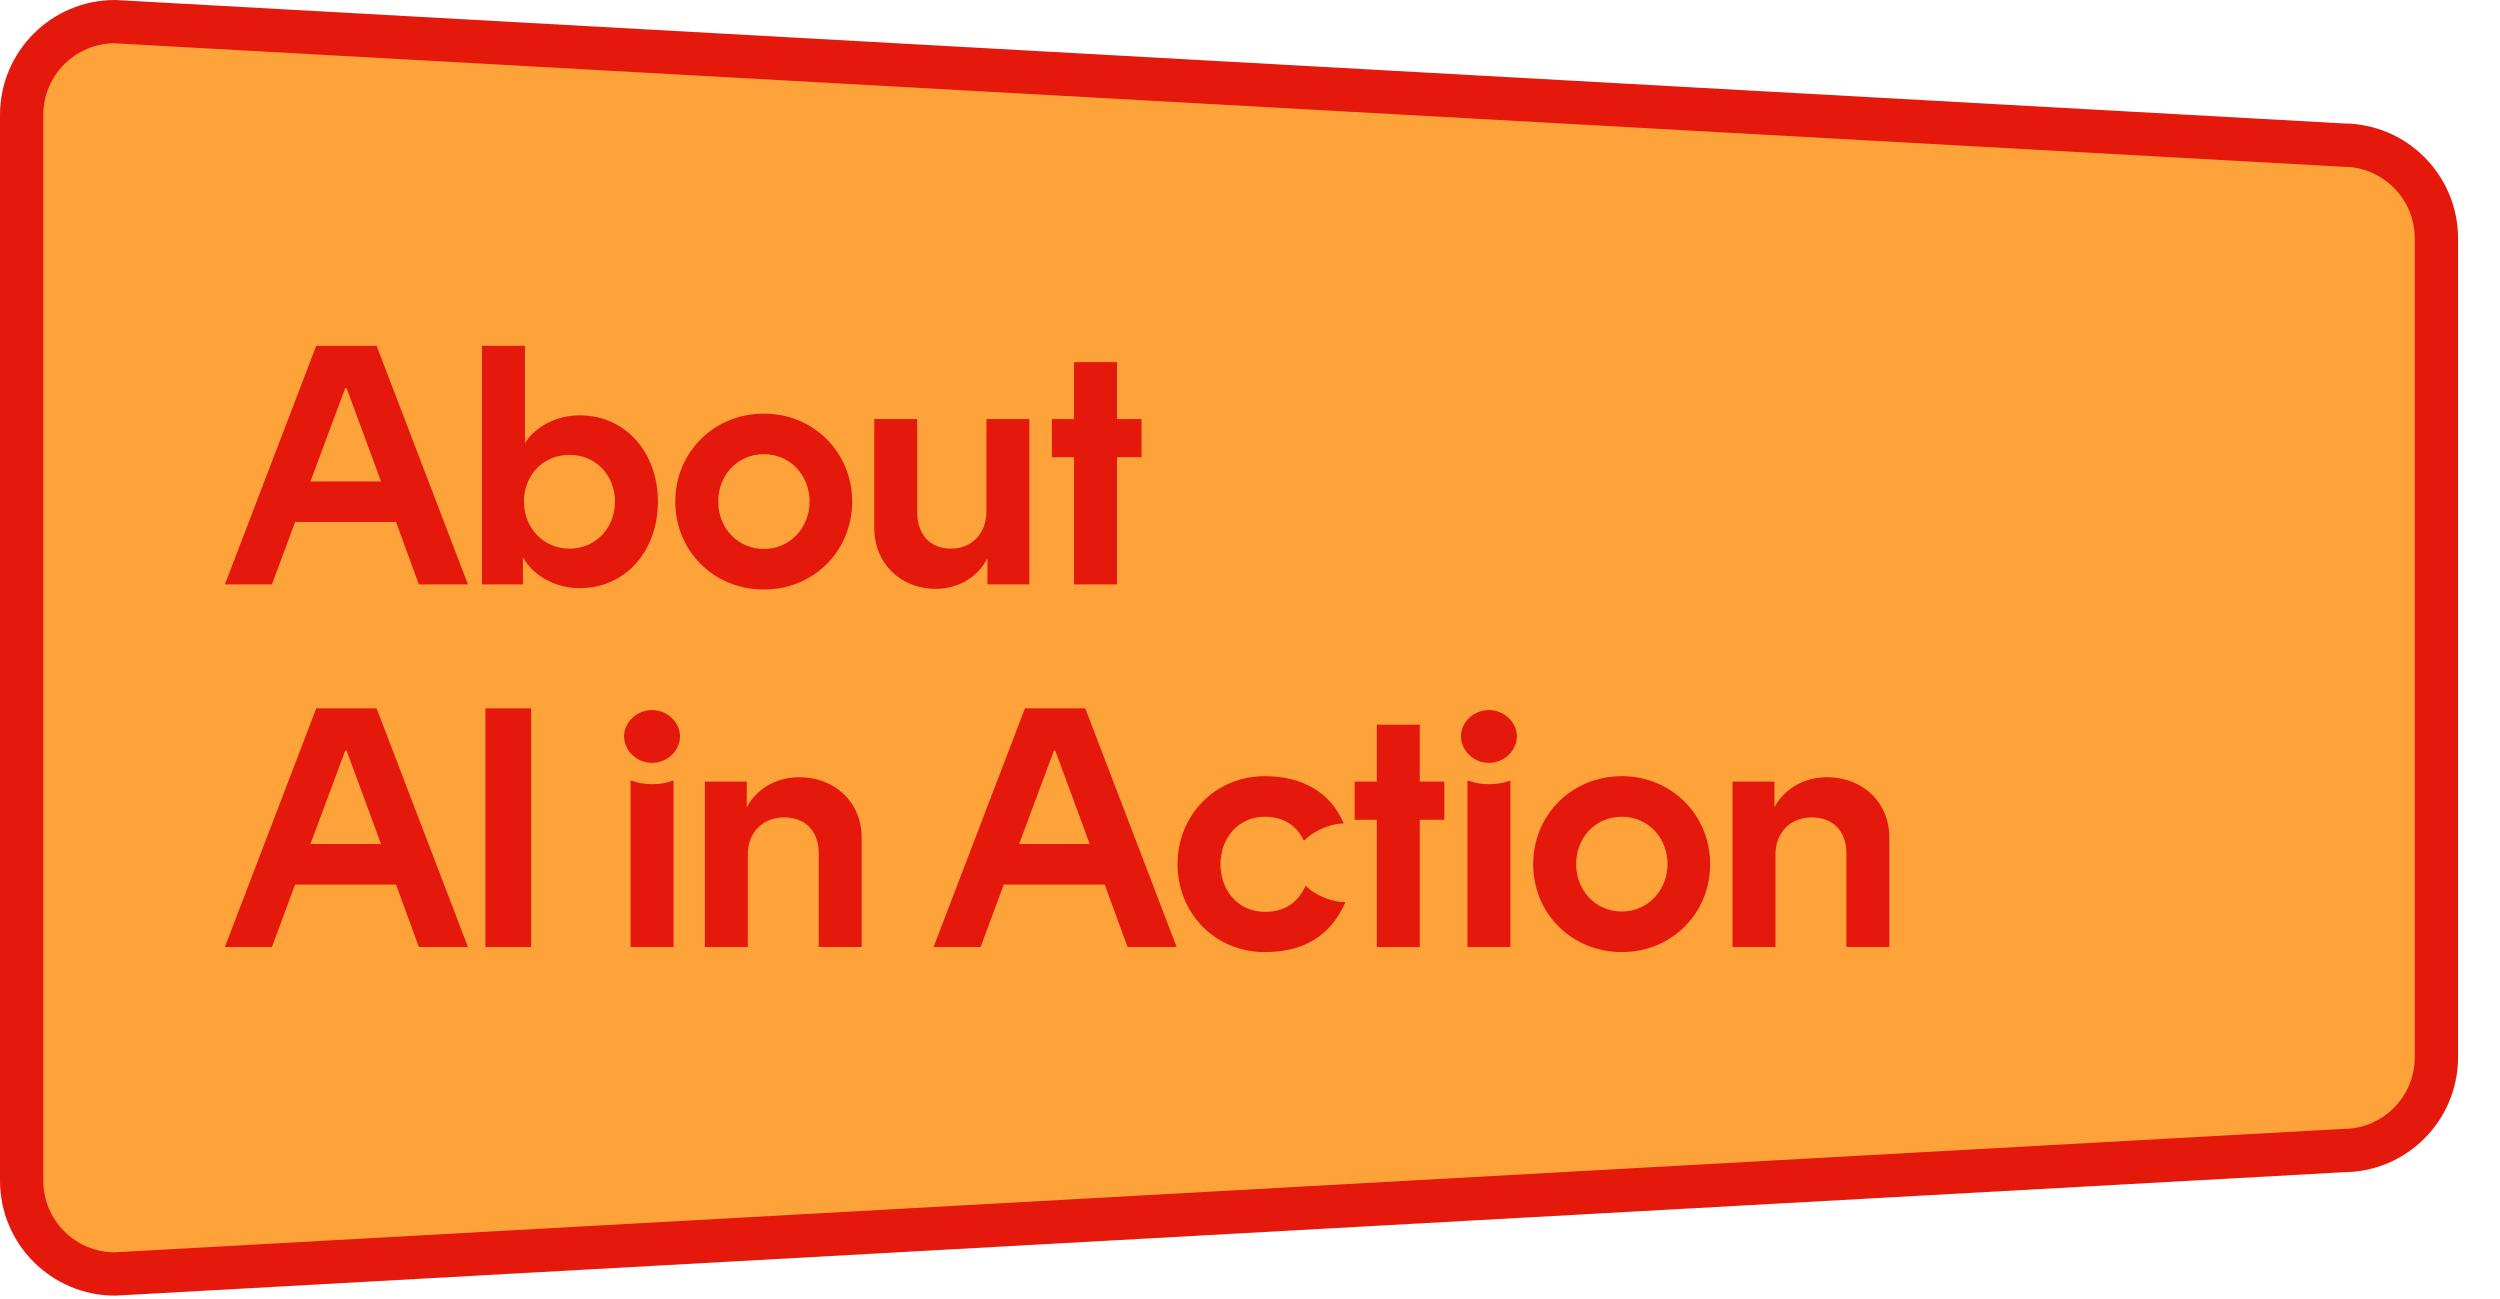
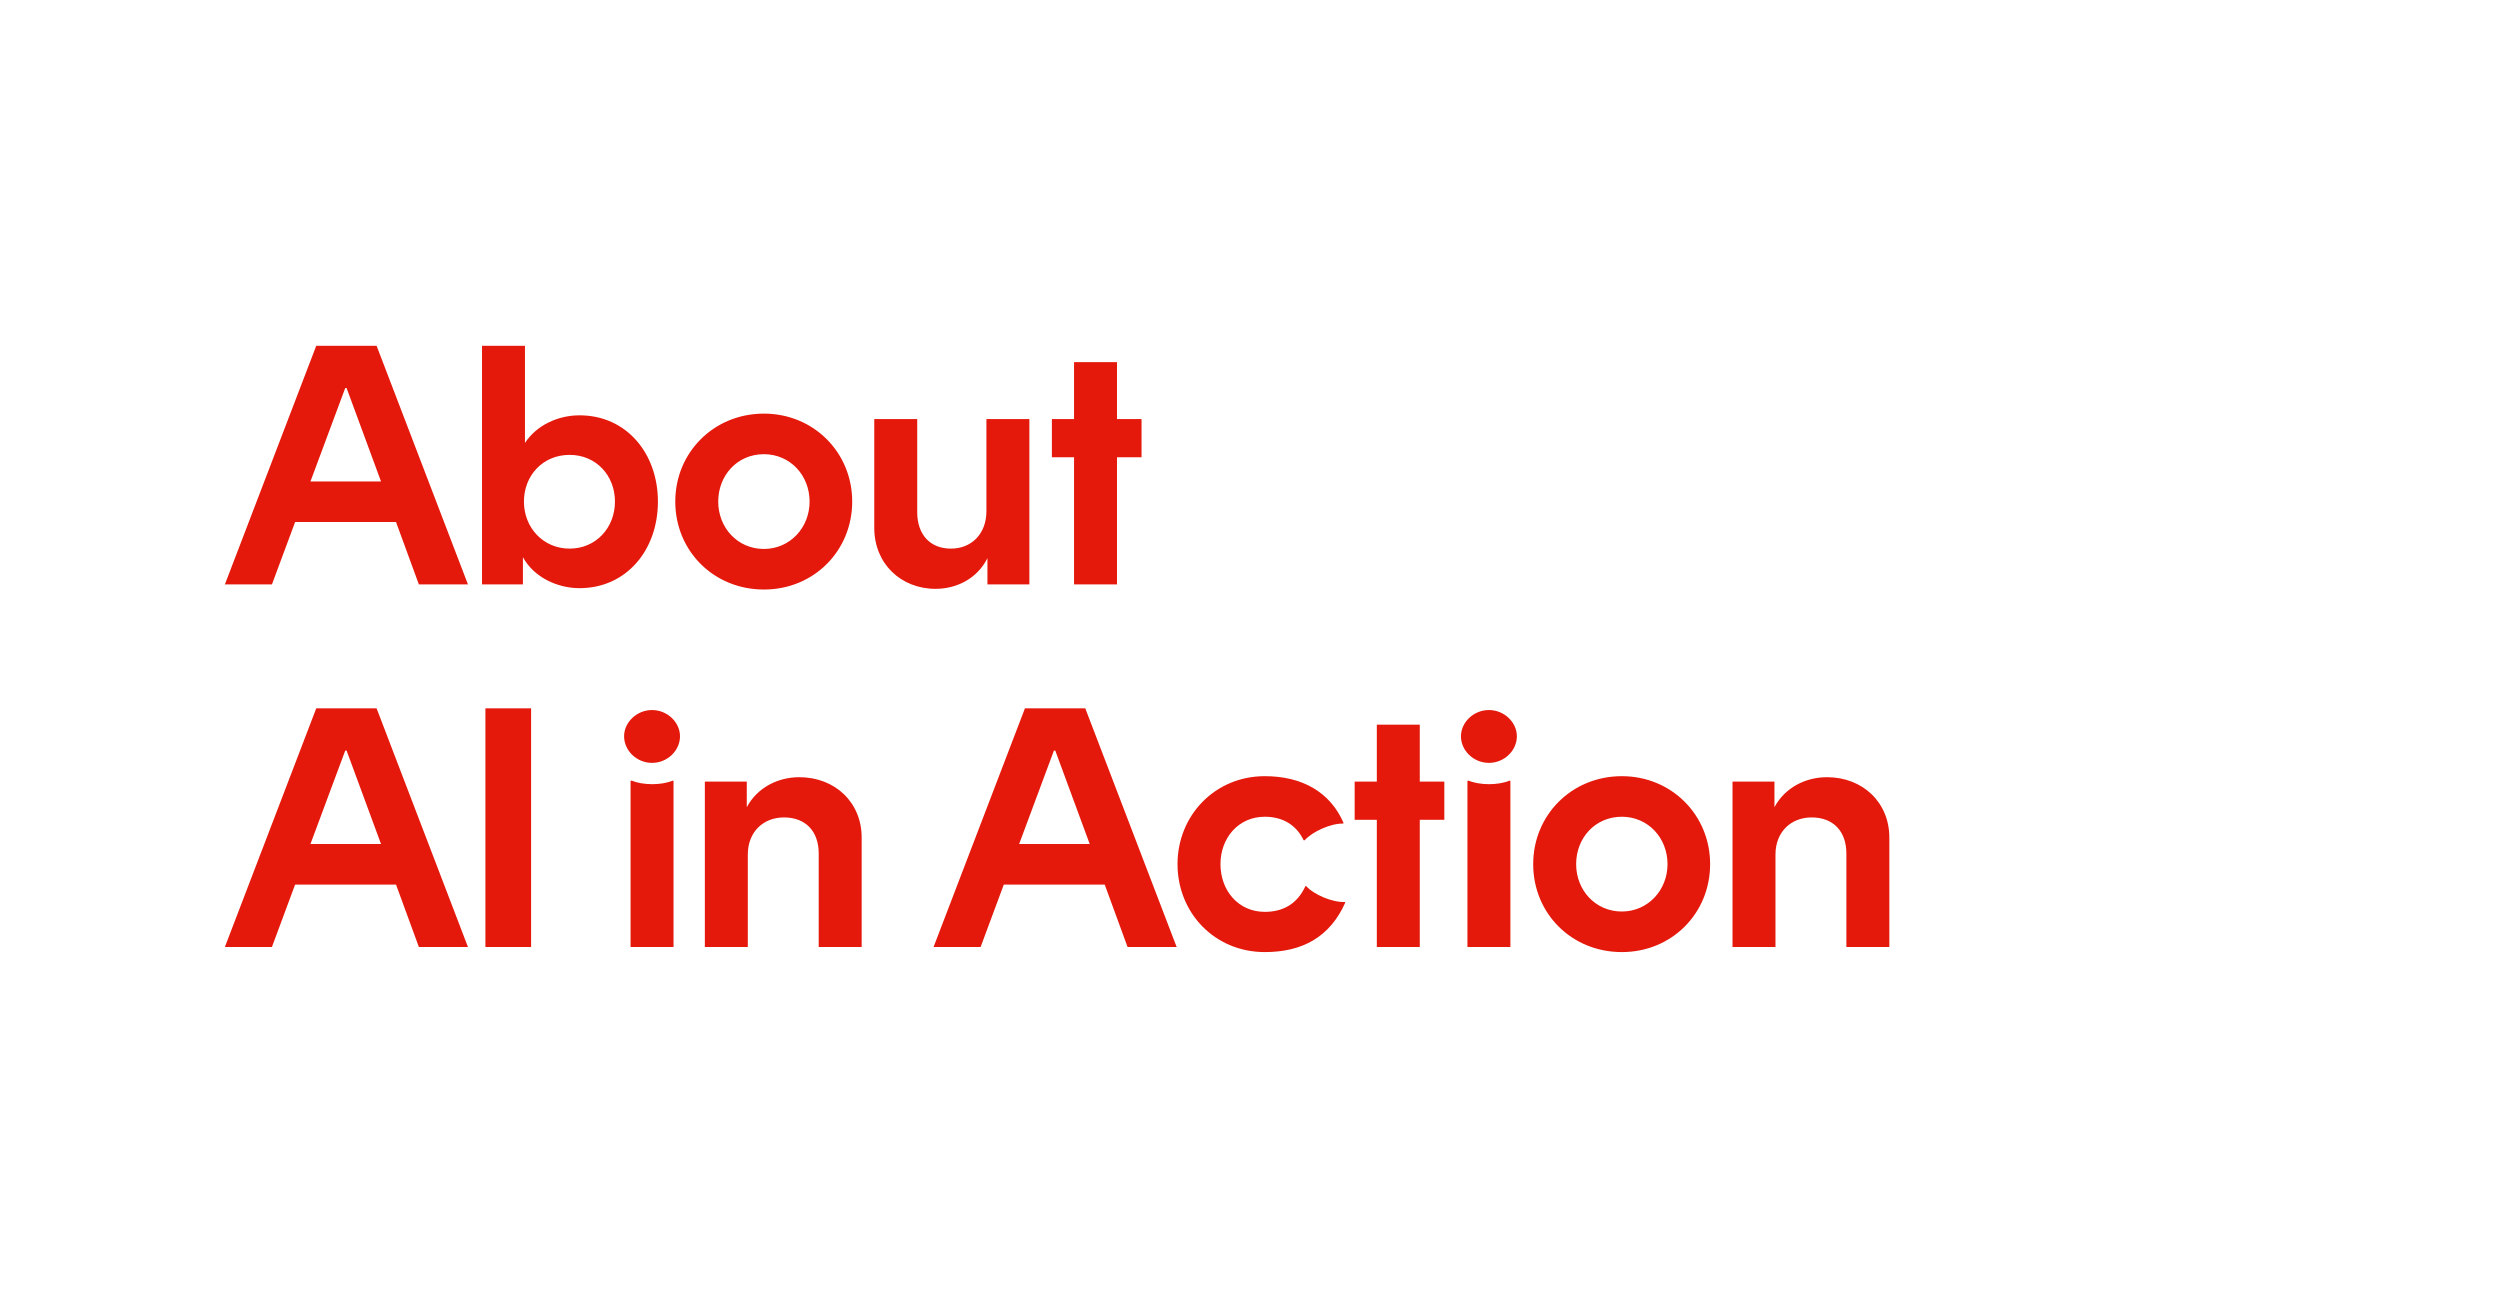
<svg xmlns="http://www.w3.org/2000/svg" width="462" height="240" viewBox="0 0 462 240" fill="none">
-   <path d="M433 212.627L21.245 235.431C11.725 235.431 3.999 227.713 3.999 218.185L3.999 21.245C3.999 11.725 11.717 4 21.245 4L433 26.811C442.52 26.811 450.246 34.529 450.246 44.057V195.381C450.246 204.901 442.528 212.627 433 212.627Z" fill="#FEA339" stroke="#E4190C" stroke-width="8" stroke-miterlimit="10" />
  <path d="M69.594 63.9L86.478 108H77.406L73.185 96.471H54.537L50.253 108H41.559L58.443 63.9H69.594ZM57.372 88.974H70.413L64.05 71.712H63.798L57.372 88.974ZM107.093 108.693C102.998 108.693 98.651 106.677 96.635 102.96V108H89.075V63.9H97.013V81.855C99.155 78.579 103.124 76.752 107.093 76.752C115.787 76.752 121.583 83.808 121.583 92.691C121.583 101.7 115.724 108.693 107.093 108.693ZM96.824 92.691C96.824 97.542 100.415 101.385 105.266 101.385C110.117 101.385 113.645 97.542 113.645 92.691C113.645 87.903 110.18 84.06 105.266 84.06C100.289 84.06 96.824 87.903 96.824 92.691ZM141.17 108.945C131.909 108.945 124.79 101.826 124.79 92.691C124.79 83.619 131.909 76.437 141.17 76.437C150.368 76.437 157.487 83.619 157.487 92.691C157.487 101.763 150.431 108.945 141.17 108.945ZM132.728 92.691C132.728 97.542 136.319 101.448 141.17 101.448C145.958 101.448 149.612 97.542 149.612 92.691C149.612 87.84 146.021 83.934 141.17 83.934C136.256 83.934 132.728 87.84 132.728 92.691ZM172.903 108.819C166.477 108.819 161.563 104.157 161.563 97.542V77.445H169.501V94.644C169.501 98.802 171.895 101.385 175.738 101.385C179.518 101.385 182.29 98.676 182.29 94.455V77.445H190.228V101.07V108H182.479V103.149C180.526 107.055 176.62 108.819 172.903 108.819ZM194.388 84.501V77.445H198.483V66.924H206.421V77.445H210.957V84.501H206.421V108H198.483V84.501H194.388ZM69.594 130.9L86.478 175H77.406L73.185 163.471H54.537L50.253 175H41.559L58.443 130.9H69.594ZM57.372 155.974H70.413L64.05 138.712H63.798L57.372 155.974ZM89.705 175V130.9H98.147V175H89.705ZM116.529 175V144.319L116.718 144.256C118.86 145.138 122.199 145.138 124.341 144.256L124.467 144.319V175H116.529ZM115.332 136.066C115.332 133.483 117.663 131.215 120.498 131.215C123.333 131.215 125.664 133.483 125.664 136.066C125.664 138.712 123.333 140.98 120.498 140.98C117.663 140.98 115.332 138.712 115.332 136.066ZM130.256 151.312V144.445H138.005V149.17C139.958 145.516 143.801 143.626 147.707 143.626C154.322 143.626 159.236 148.288 159.236 154.777V175H151.298V157.738C151.298 153.643 148.904 151.06 144.872 151.06C141.092 151.06 138.194 153.706 138.194 157.927V175H130.256V151.312ZM200.56 130.9L217.444 175H208.372L204.151 163.471H185.503L181.219 175H172.525L189.409 130.9H200.56ZM188.338 155.974H201.379L195.016 138.712H194.764L188.338 155.974ZM233.733 175.945C224.472 175.945 217.605 168.7 217.605 159.691C217.605 150.745 224.472 143.437 233.733 143.437C240.663 143.437 245.829 146.398 248.286 152.068L248.223 152.194C246.018 152.131 242.553 153.643 241.104 155.281H240.915C239.466 152.257 236.82 150.934 233.733 150.934C228.819 150.934 225.543 154.903 225.543 159.691C225.543 164.542 228.819 168.511 233.733 168.511C236.946 168.511 239.655 167.188 241.23 163.786L241.356 163.723C242.805 165.361 246.333 166.81 248.538 166.684L248.601 166.81C245.766 173.173 240.663 175.945 233.733 175.945ZM250.342 151.501V144.445H254.437V133.924H262.375V144.445H266.911V151.501H262.375V175H254.437V151.501H250.342ZM271.182 175V144.319L271.371 144.256C273.513 145.138 276.852 145.138 278.994 144.256L279.12 144.319V175H271.182ZM269.985 136.066C269.985 133.483 272.316 131.215 275.151 131.215C277.986 131.215 280.317 133.483 280.317 136.066C280.317 138.712 277.986 140.98 275.151 140.98C272.316 140.98 269.985 138.712 269.985 136.066ZM299.714 175.945C290.453 175.945 283.334 168.826 283.334 159.691C283.334 150.619 290.453 143.437 299.714 143.437C308.912 143.437 316.031 150.619 316.031 159.691C316.031 168.763 308.975 175.945 299.714 175.945ZM291.272 159.691C291.272 164.542 294.863 168.448 299.714 168.448C304.502 168.448 308.156 164.542 308.156 159.691C308.156 154.84 304.565 150.934 299.714 150.934C294.8 150.934 291.272 154.84 291.272 159.691ZM320.169 151.312V144.445H327.918V149.17C329.871 145.516 333.714 143.626 337.62 143.626C344.235 143.626 349.149 148.288 349.149 154.777V175H341.211V157.738C341.211 153.643 338.817 151.06 334.785 151.06C331.005 151.06 328.107 153.706 328.107 157.927V175H320.169V151.312Z" fill="#E4190C" />
</svg>